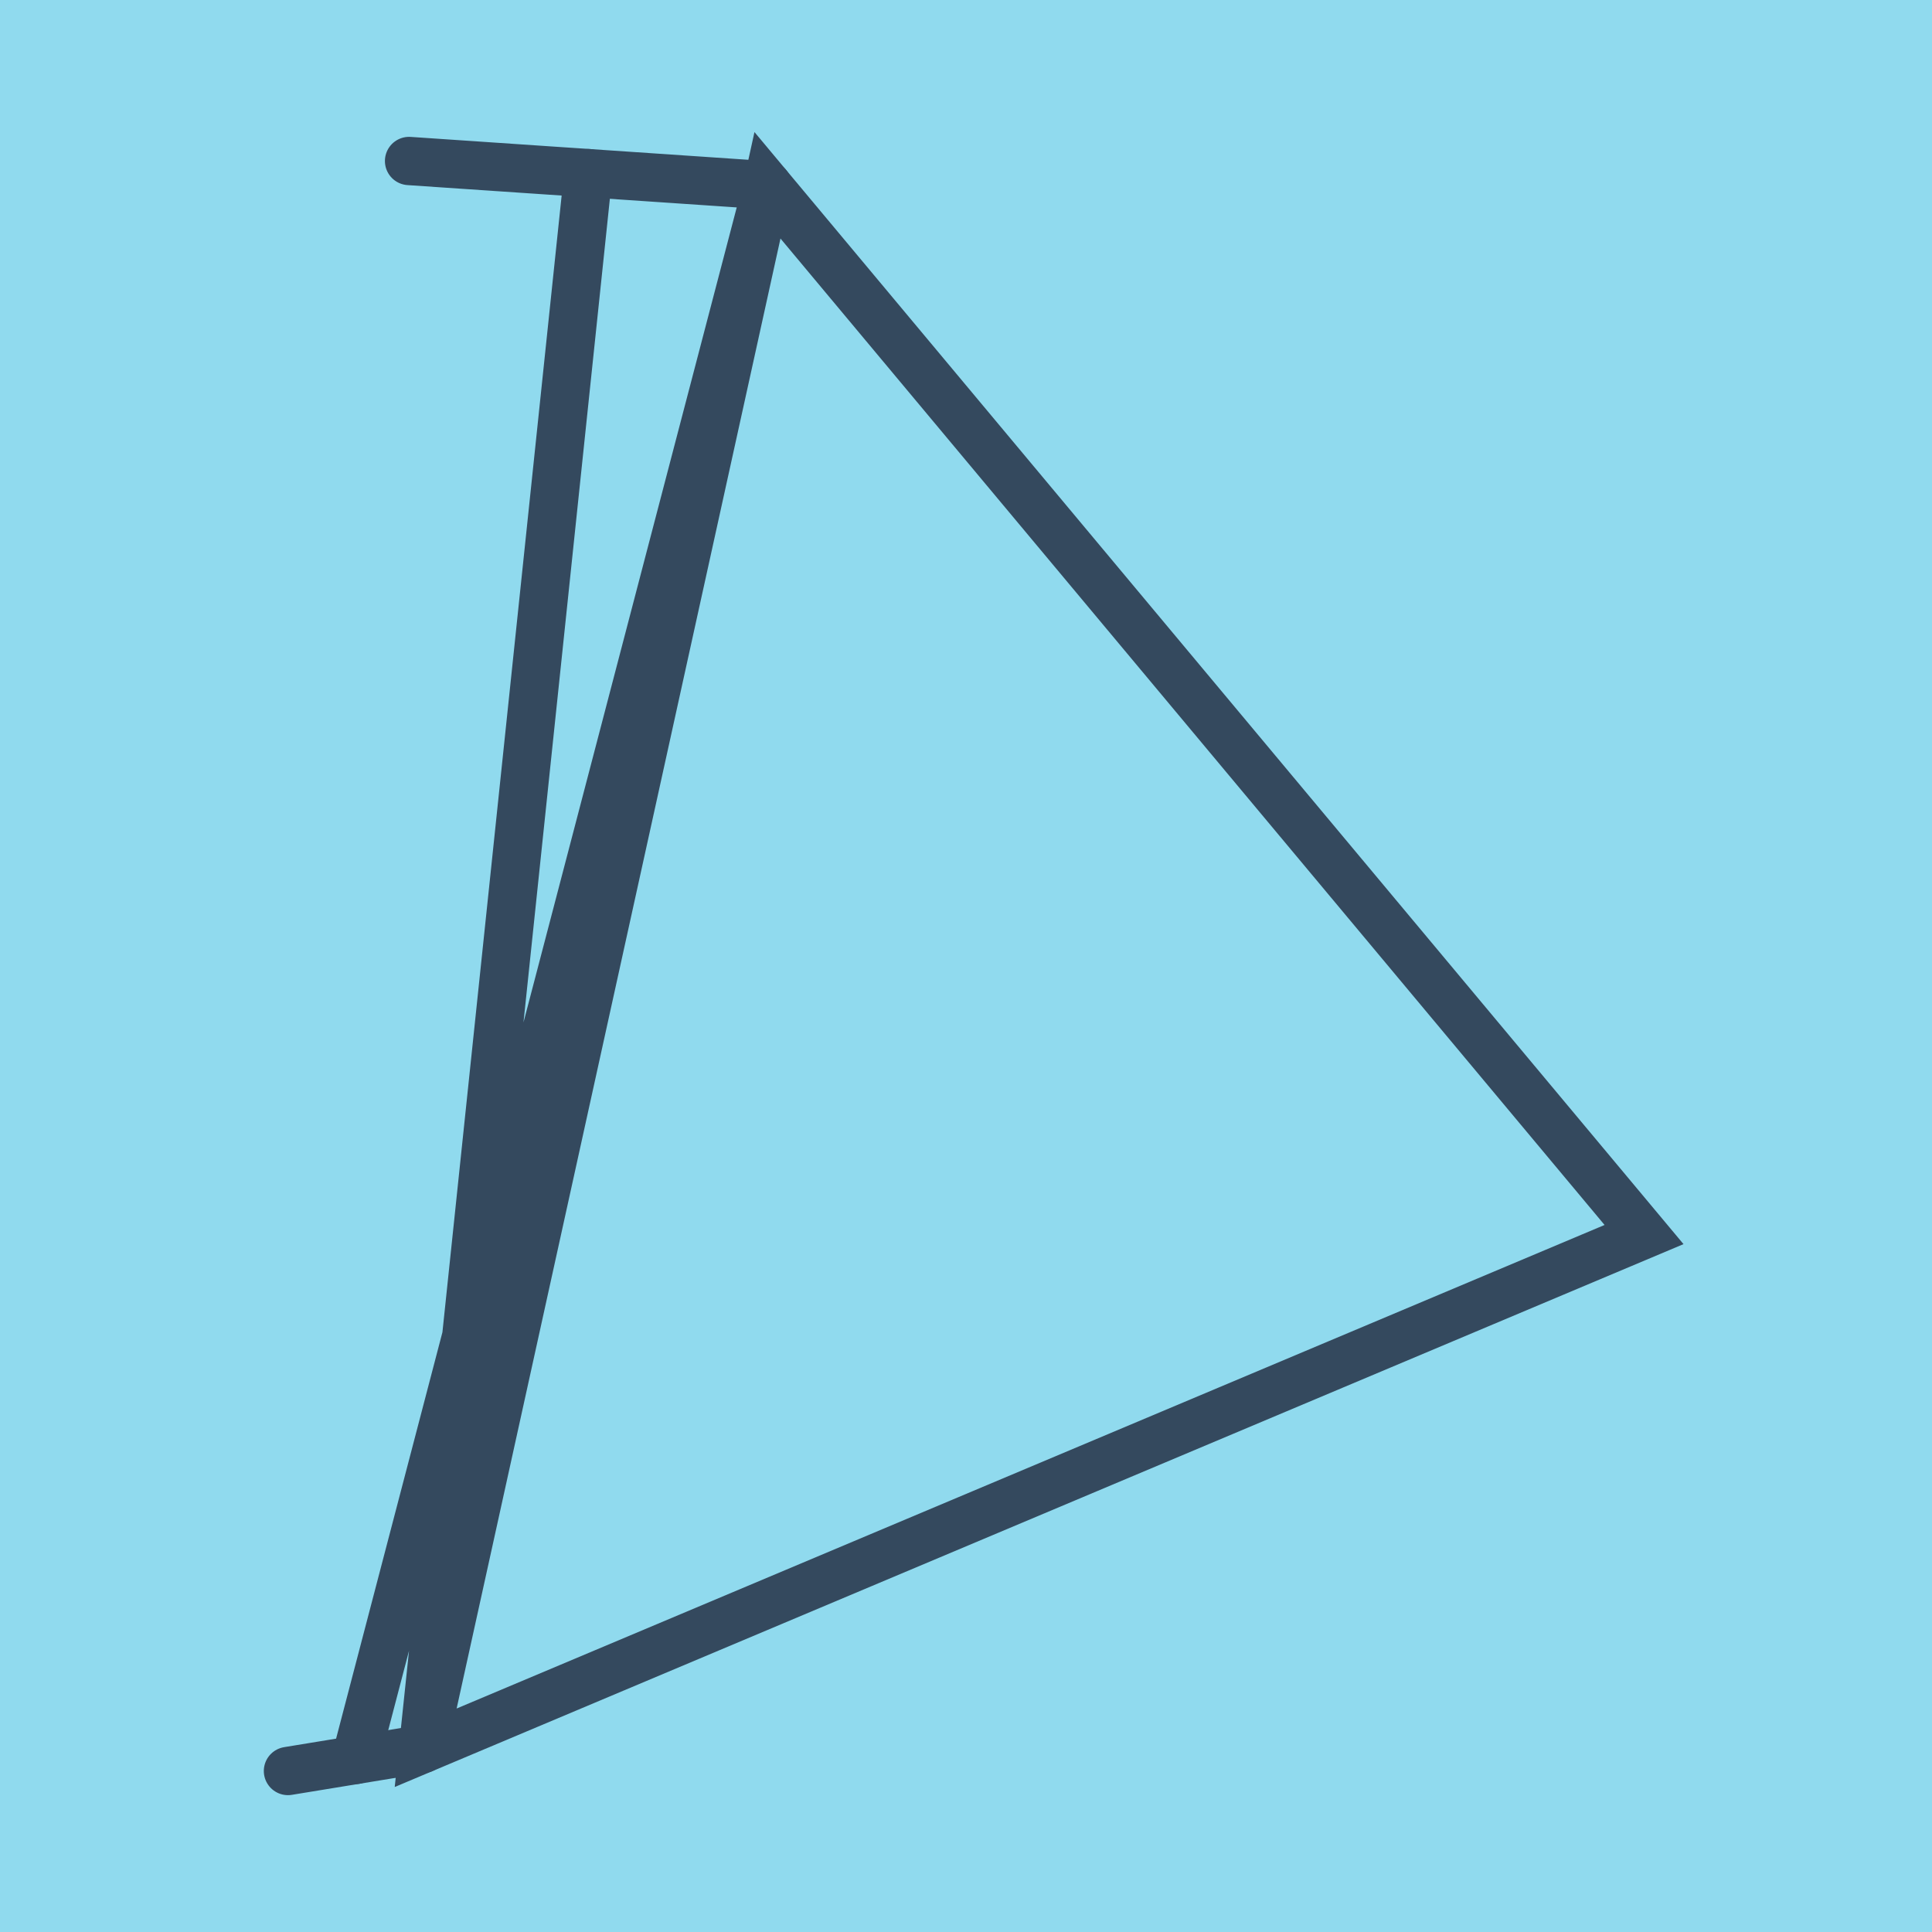
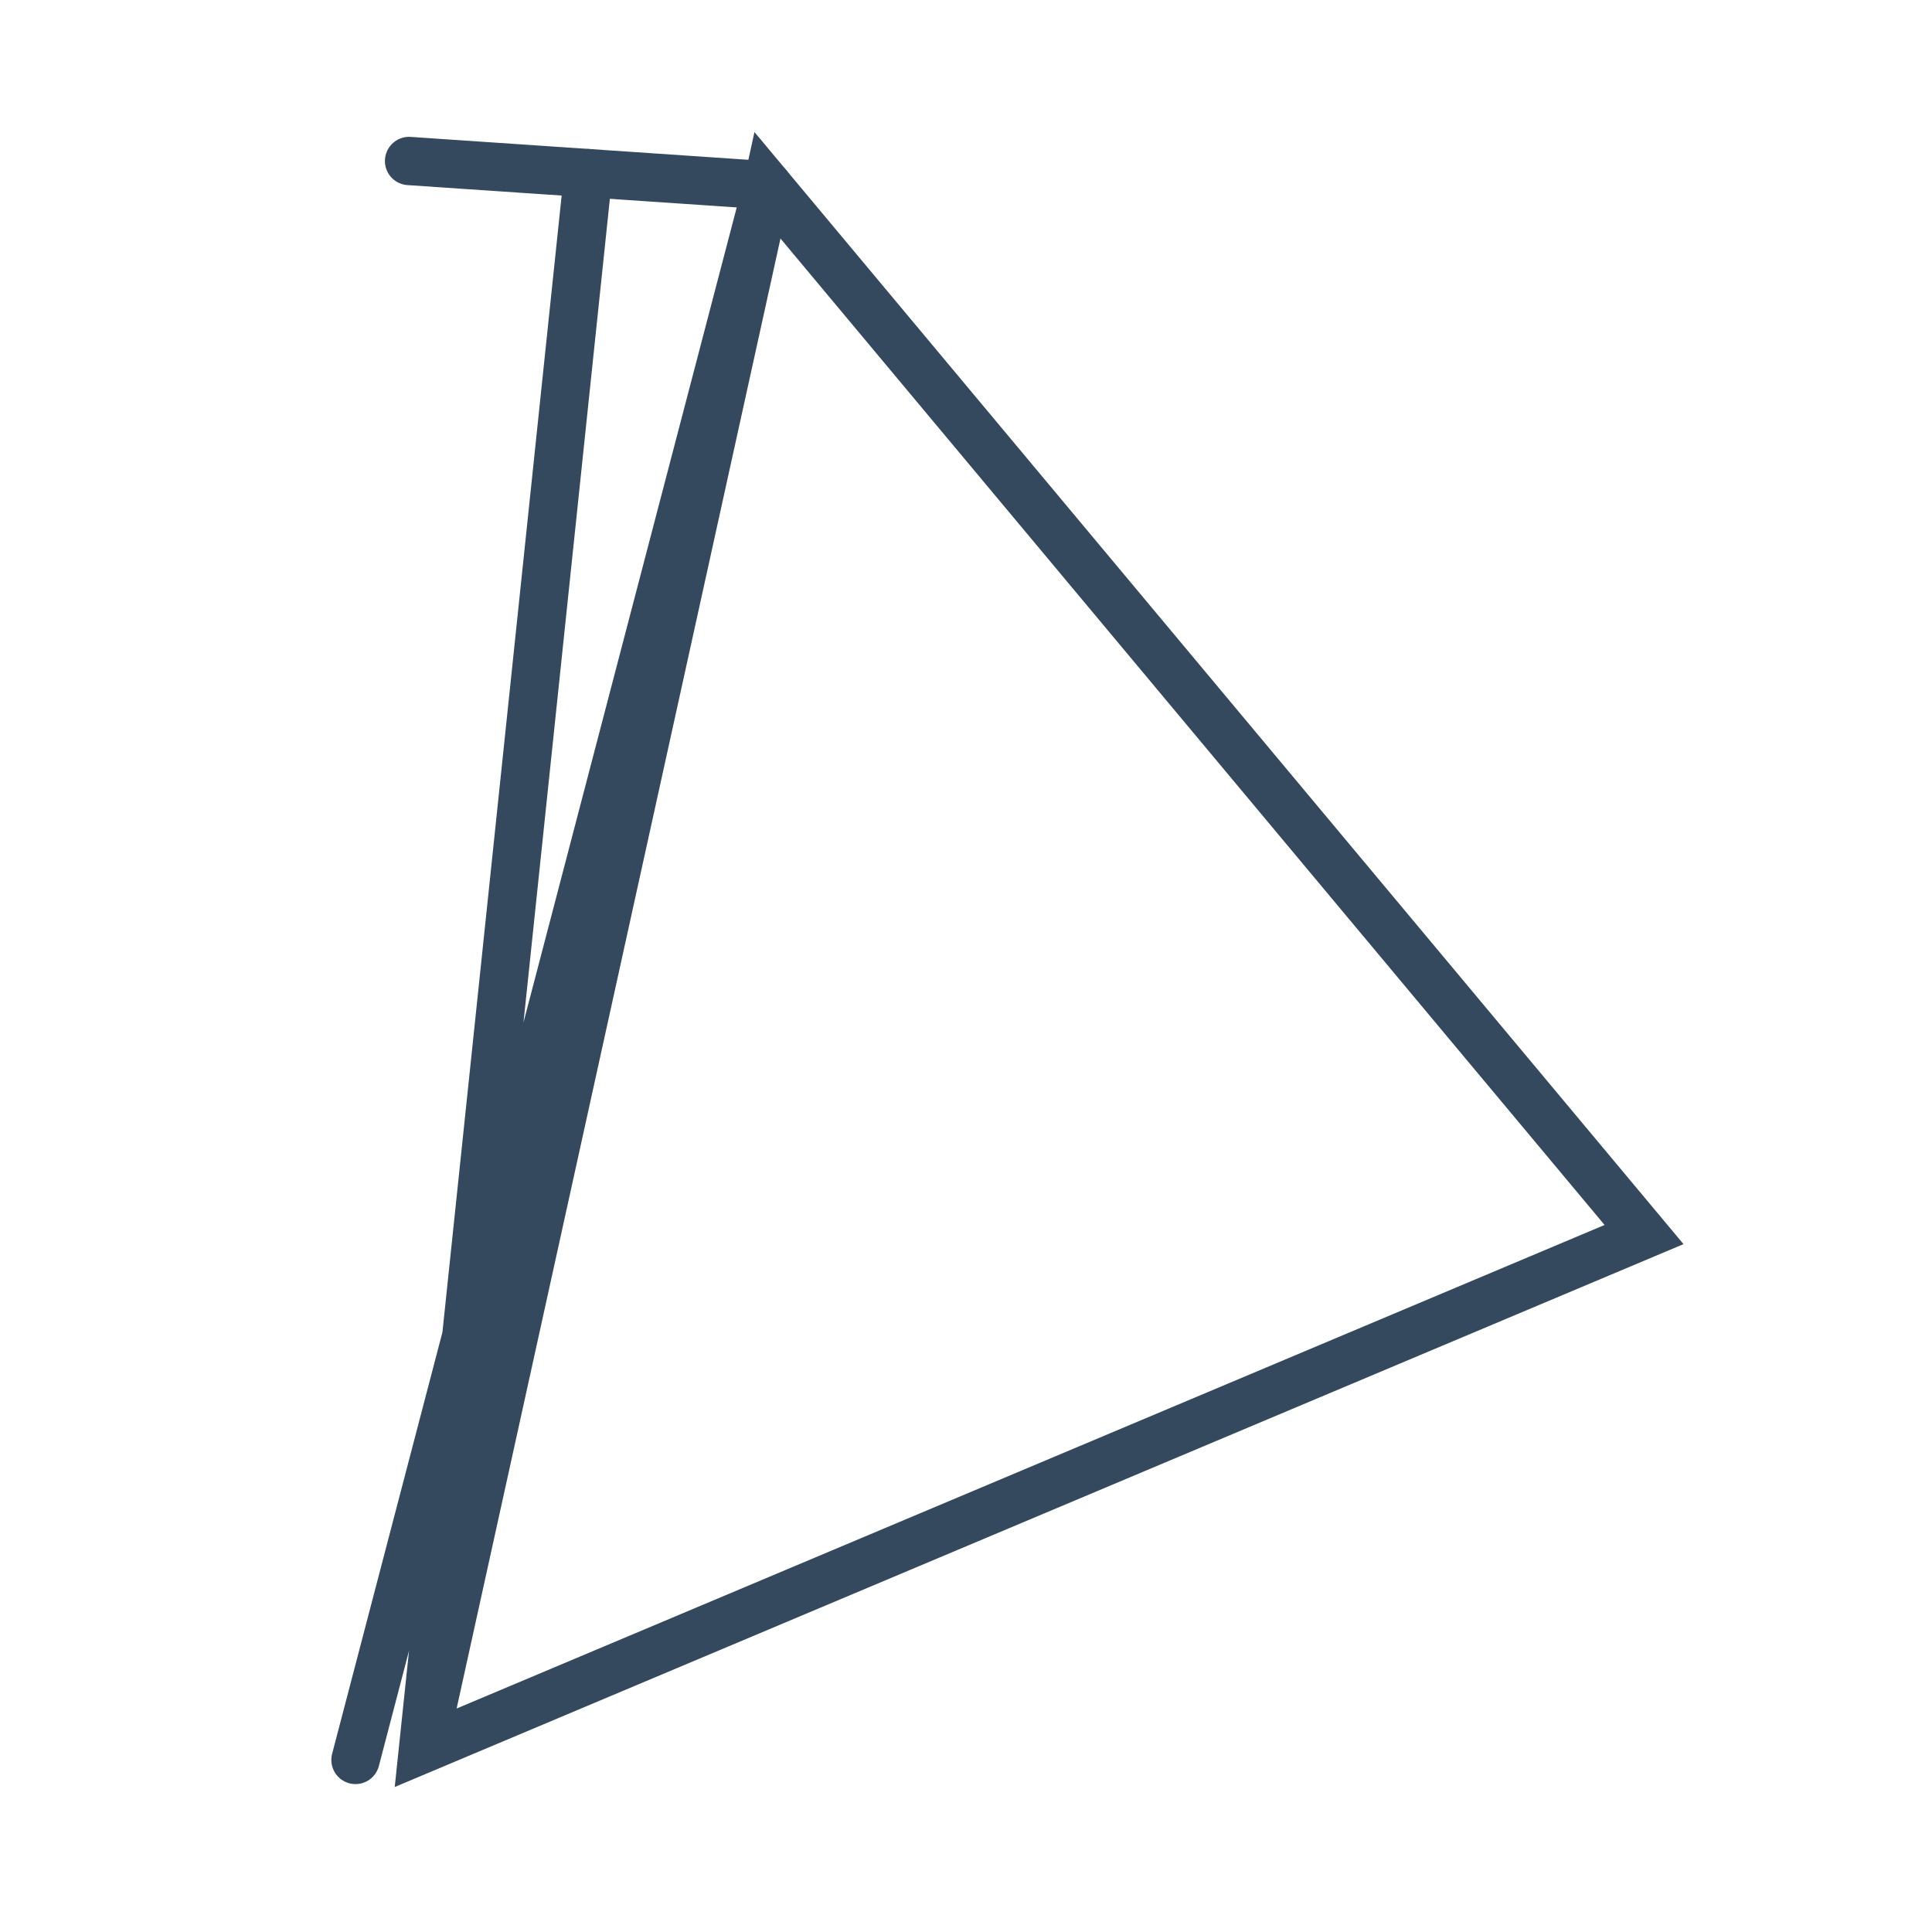
<svg xmlns="http://www.w3.org/2000/svg" viewBox="-10 -10 120 120" preserveAspectRatio="xMidYMid meet">
-   <path style="fill:#90daee" d="M-10-10h120v120H-10z" />
  <polyline stroke-linecap="round" points="15.408,0 37.669,1.509 " style="fill:none;stroke:#34495e;stroke-width: 3px" />
-   <polyline stroke-linecap="round" points="16.274,98.626 7.886,100 " style="fill:none;stroke:#34495e;stroke-width: 3px" />
  <polyline stroke-linecap="round" points="26.539,0.755 16.274,98.626 92.114,66.68 37.669,1.509 16.274,98.626 37.669,1.509 12.08,99.313 " style="fill:none;stroke:#34495e;stroke-width: 3px" />
</svg>